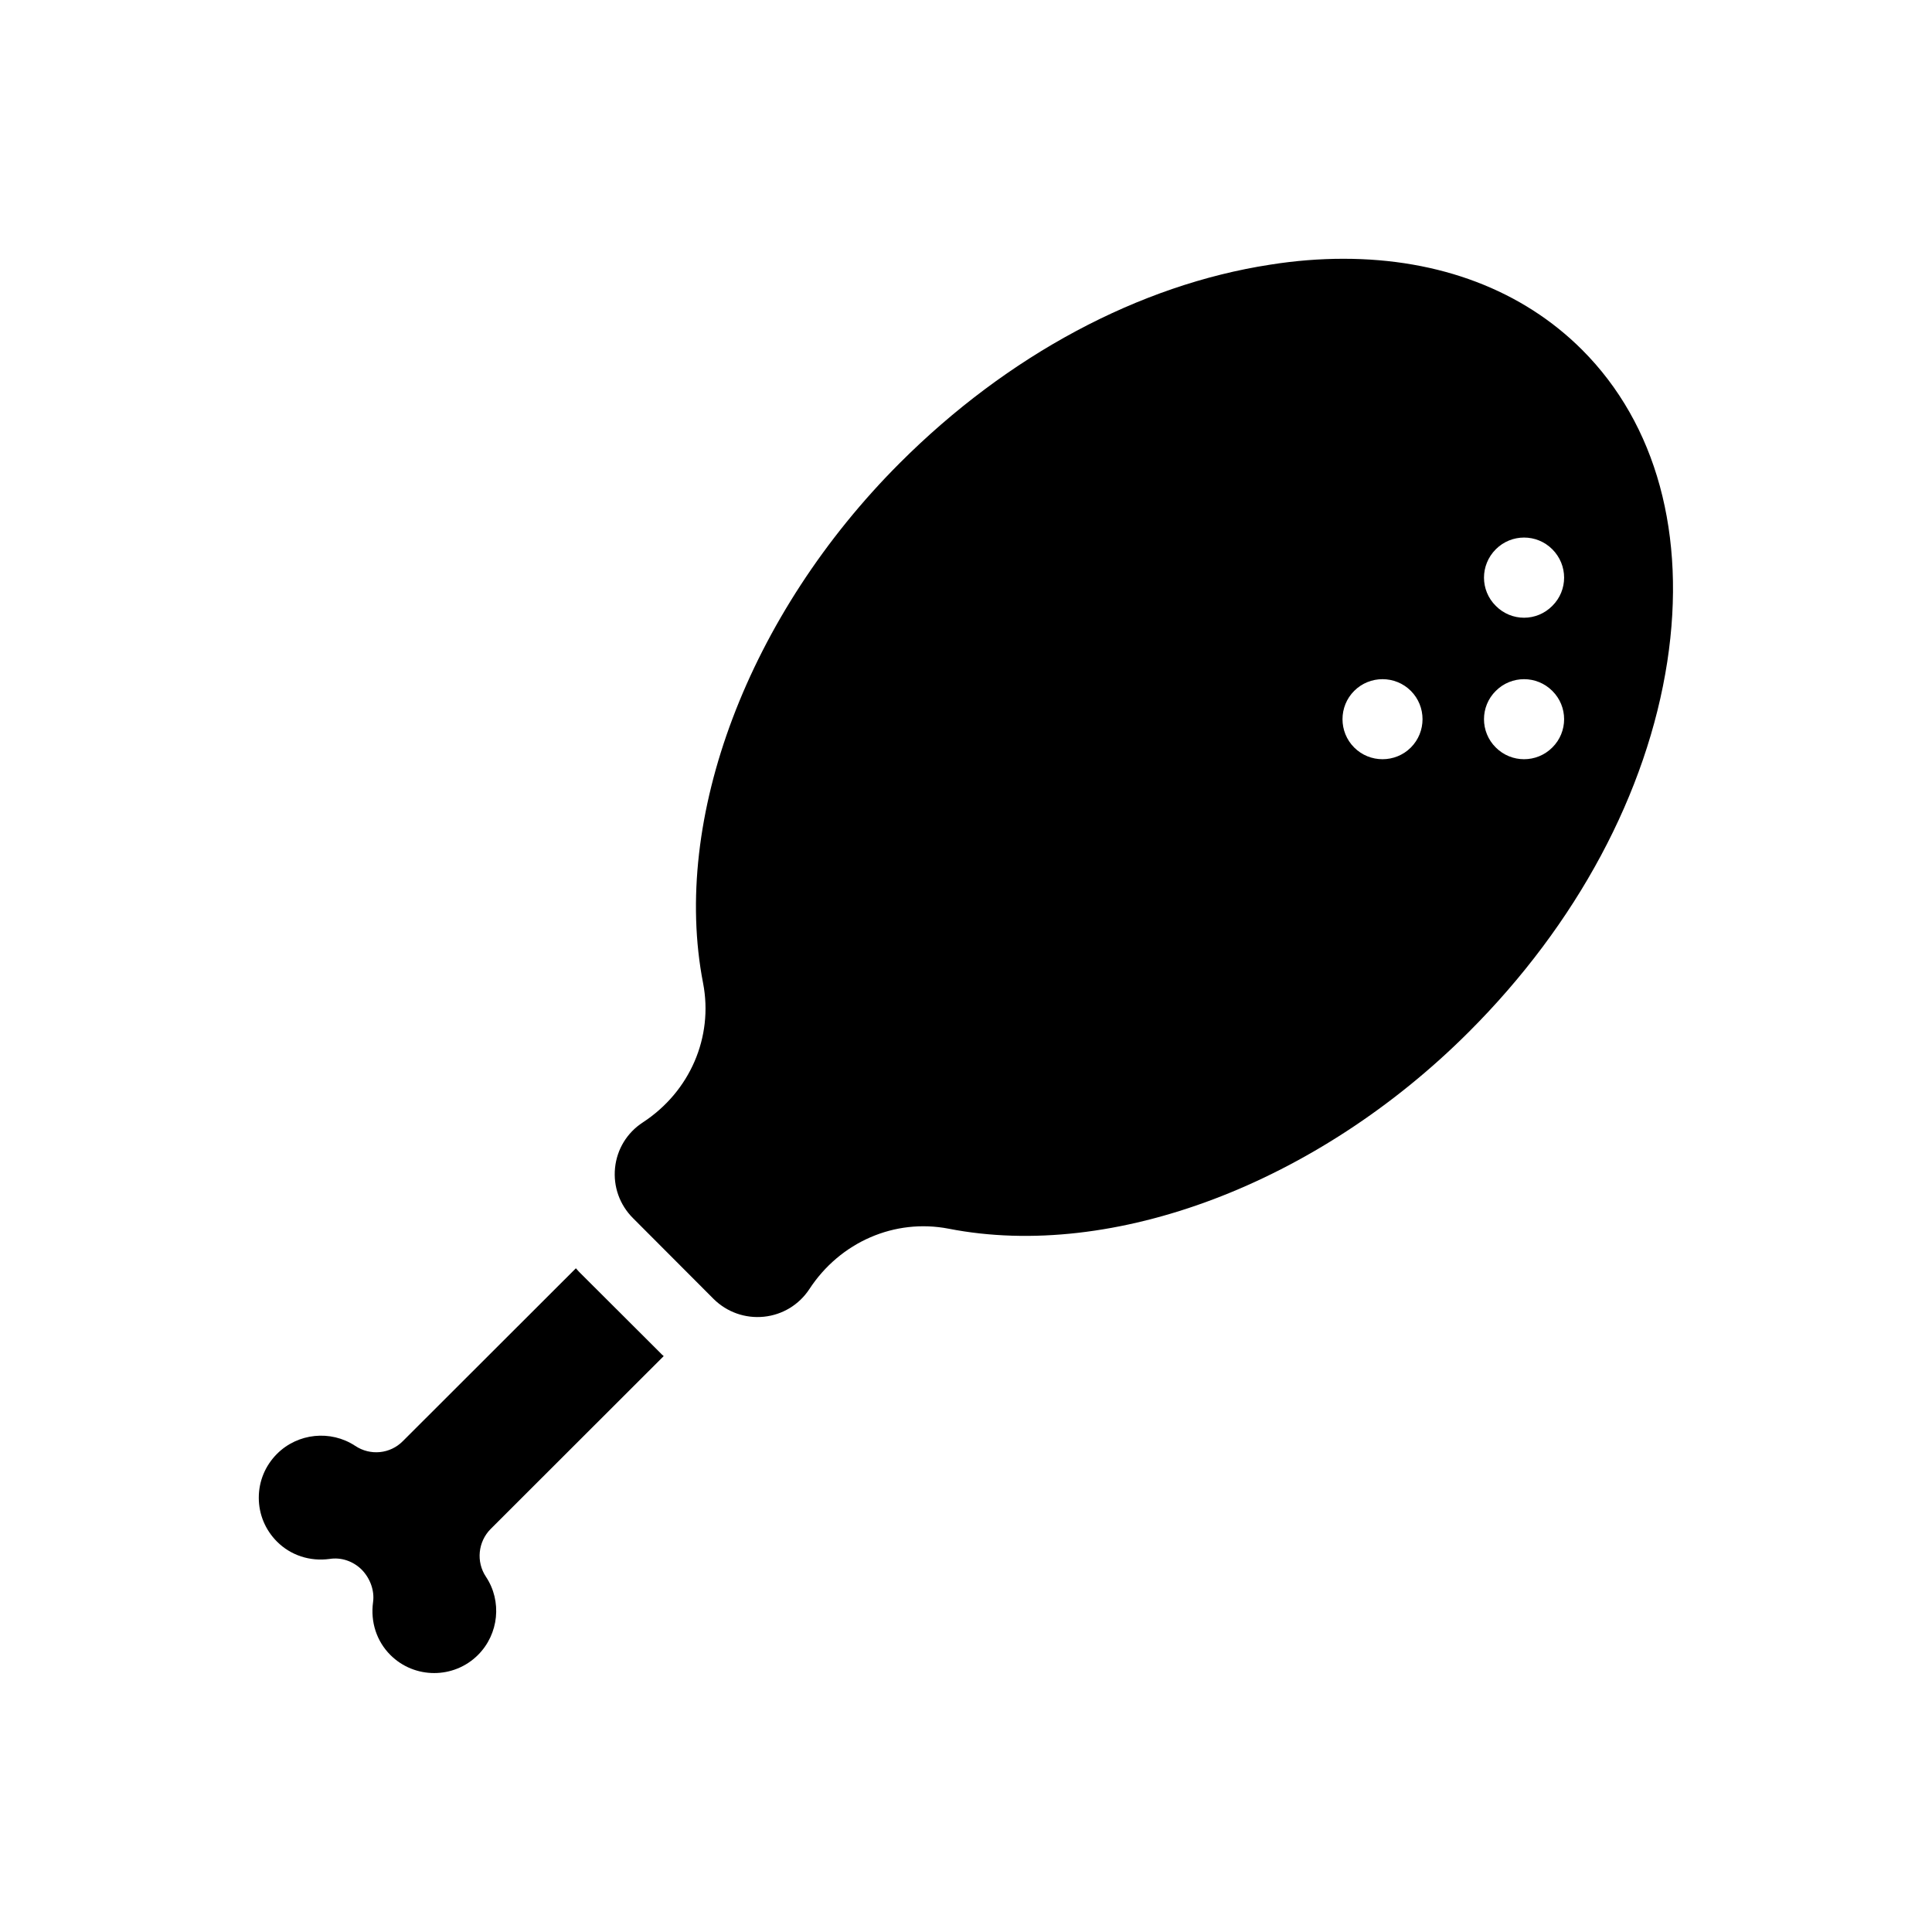
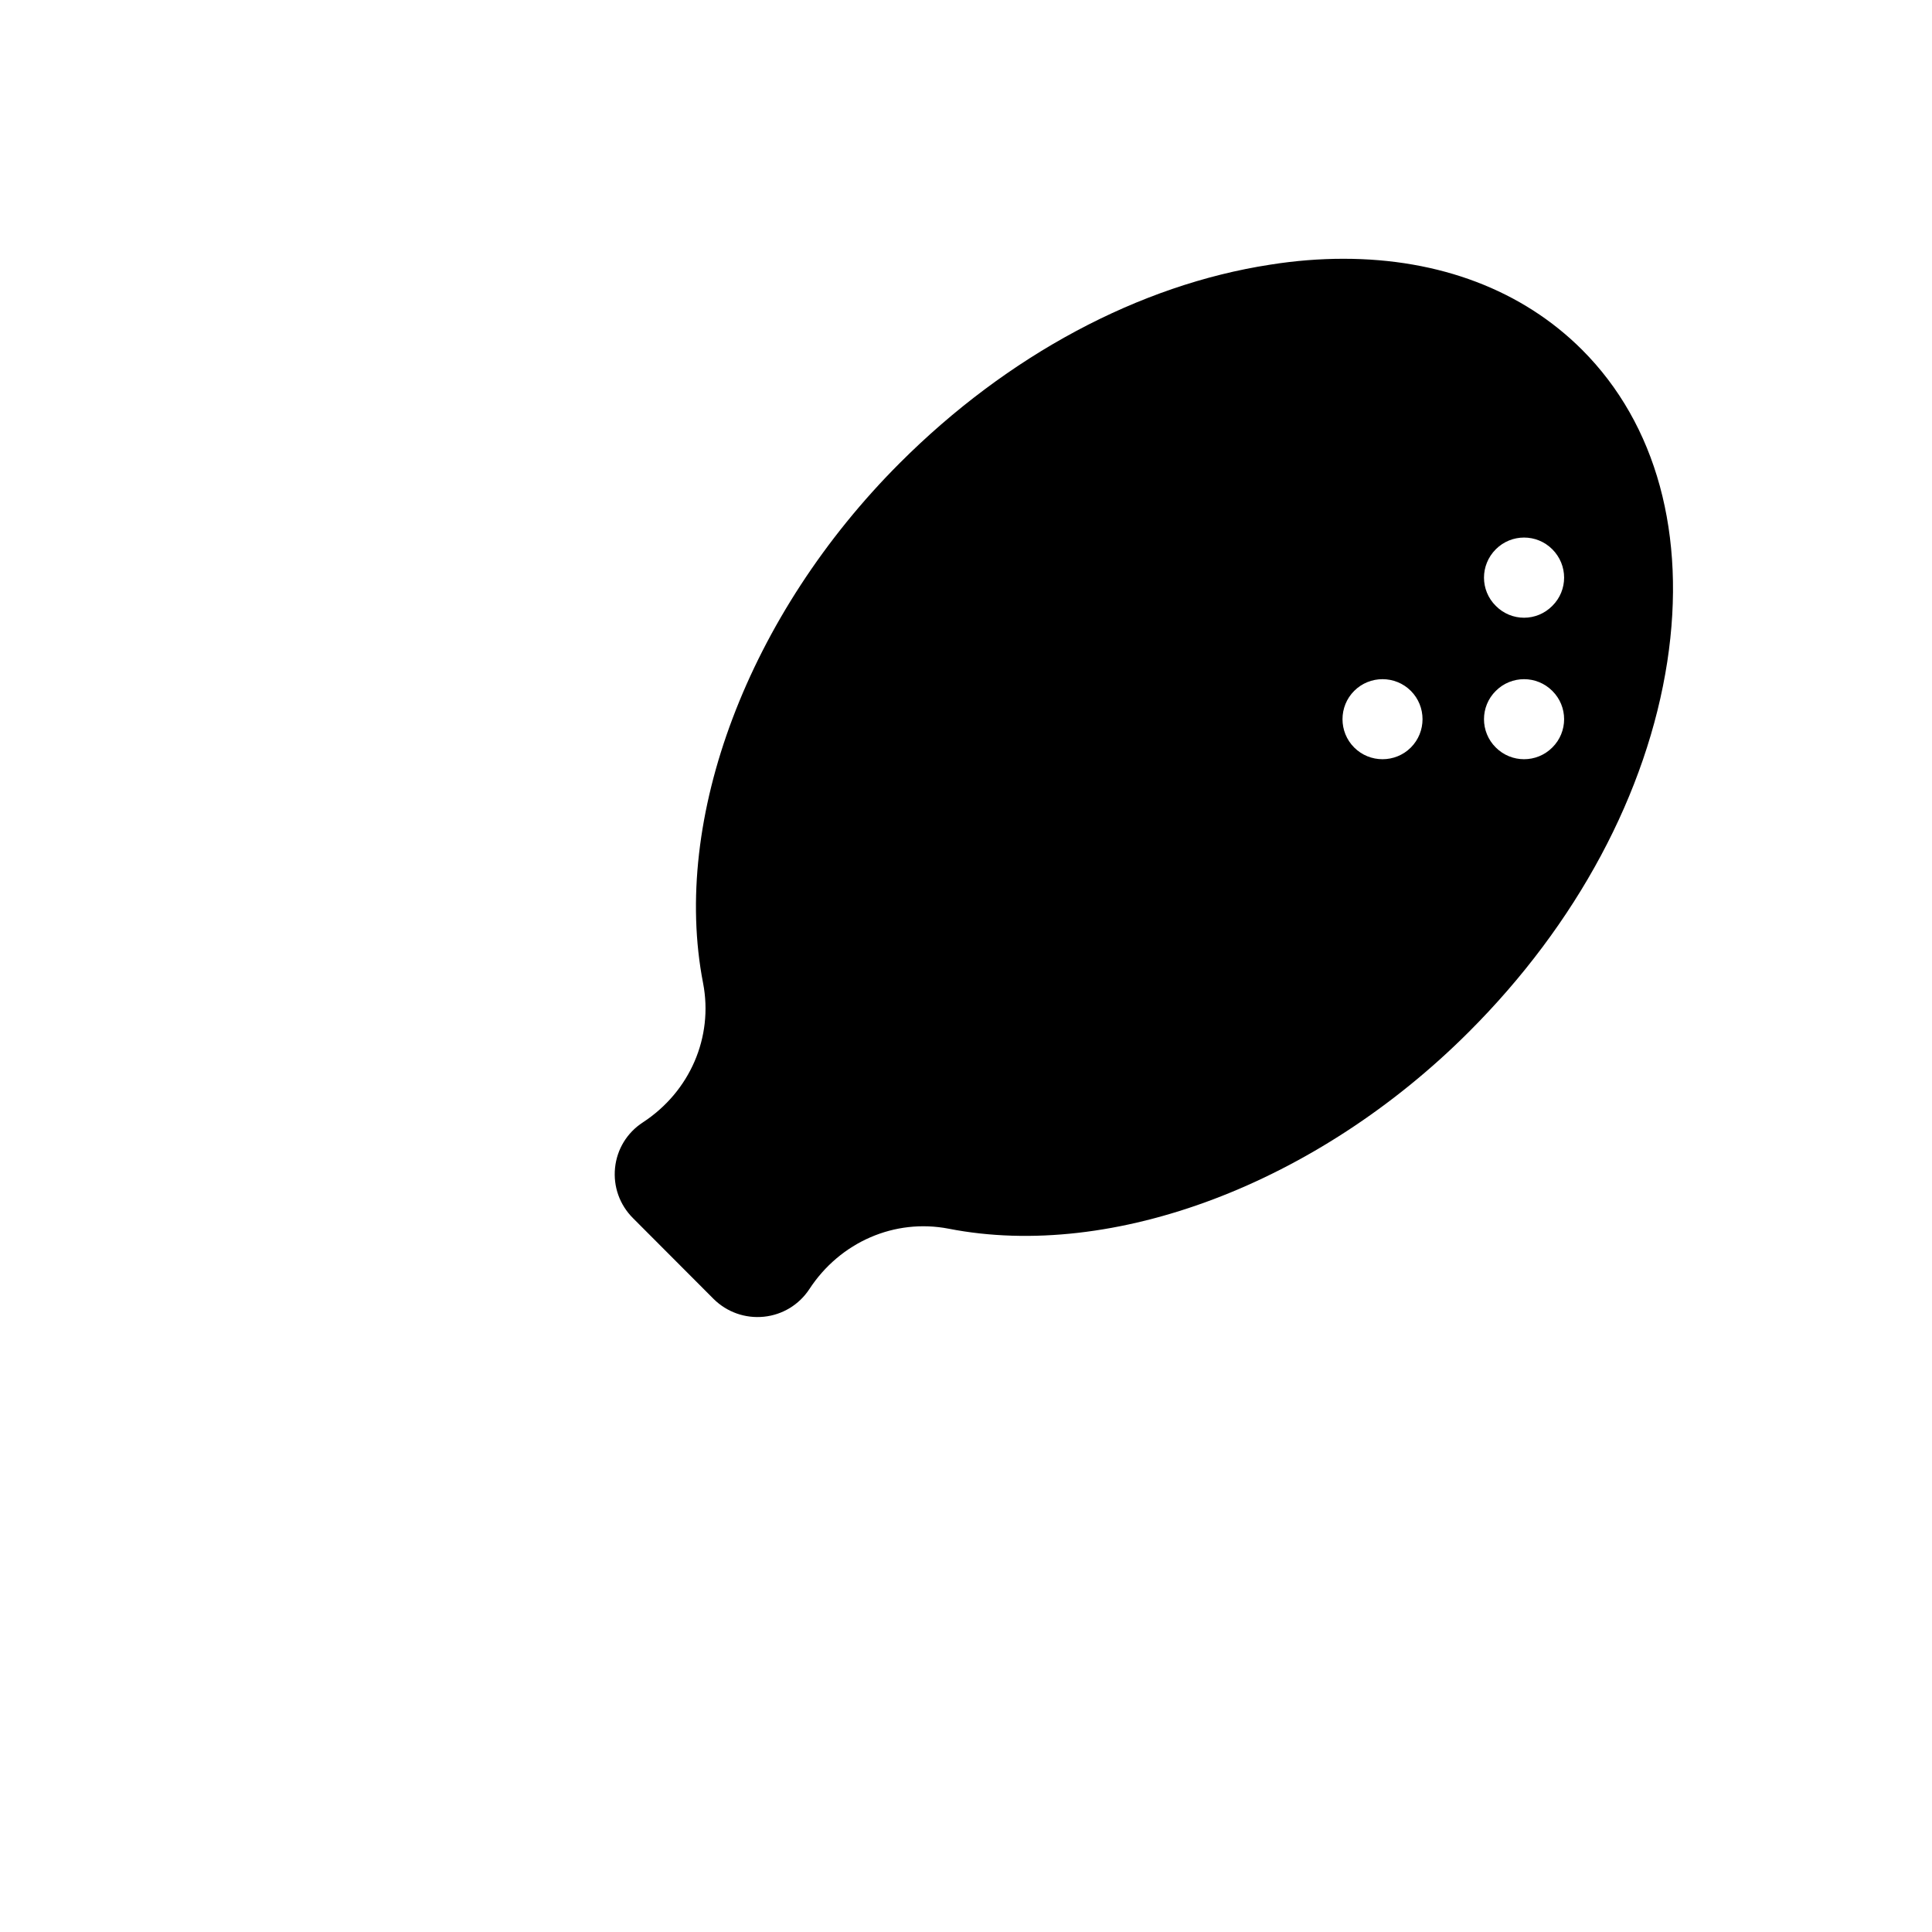
<svg xmlns="http://www.w3.org/2000/svg" fill="#000000" width="800px" height="800px" version="1.1" viewBox="144 144 512 512">
  <g>
-     <path d="m319.89 503.38c-0.352-0.301-0.656-0.555-0.957-0.906l-21.461-21.41c-0.301-0.301-0.555-0.656-0.855-0.957l-45.848 45.797c-3.375 3.426-8.664 3.93-12.645 1.258-6.5-4.281-15.215-3.375-20.707 2.117-3.125 3.125-4.836 7.254-4.836 11.637 0 4.383 1.715 8.516 4.836 11.637 3.629 3.629 8.715 5.289 13.906 4.586 3.125-0.504 6.246 0.605 8.465 2.769 2.266 2.266 3.527 5.594 3.074 8.715-0.707 5.238 0.957 10.328 4.586 13.957 6.398 6.398 16.828 6.398 23.227 0 5.543-5.543 6.398-14.258 2.117-20.707-2.672-3.981-2.117-9.32 1.258-12.695z" />
    <path d="m563.28 236.71c-15.82-15.82-37.836-24.133-63.227-24.133-6.297 0-12.797 0.504-19.445 1.562-34.711 5.34-69.574 23.98-98.141 52.547-40.152 40.152-60.609 94.262-52.145 137.84 2.769 14.309-3.477 28.766-15.973 36.93-4.18 2.719-6.852 7.106-7.356 12.043s1.211 9.773 4.734 13.301l21.41 21.461c3.527 3.477 8.363 5.188 13.301 4.684s9.32-3.176 12.043-7.305c8.16-12.496 22.621-18.793 36.93-16.02 43.578 8.516 97.688-11.992 137.84-52.145 28.566-28.516 47.258-63.379 52.598-98.141 5.137-33.559-2.875-62.93-22.574-82.629zm-45.391 105.39c-4.133 4.133-10.883 4.133-15.012 0-4.133-4.133-4.133-10.883 0-15.012 4.133-4.133 10.883-4.133 15.012 0 4.129 4.129 4.129 10.883 0 15.012zm37.484 0c-4.133 4.133-10.832 4.133-14.965 0-4.18-4.133-4.18-10.883 0-15.012 4.133-4.133 10.832-4.133 14.965 0 4.18 4.129 4.18 10.883 0 15.012zm0-37.531c-4.133 4.18-10.832 4.18-14.965 0-4.18-4.133-4.18-10.832 0-15.012 4.133-4.133 10.832-4.133 14.965 0 4.18 4.18 4.18 10.879 0 15.012z" />
  </g>
</svg>